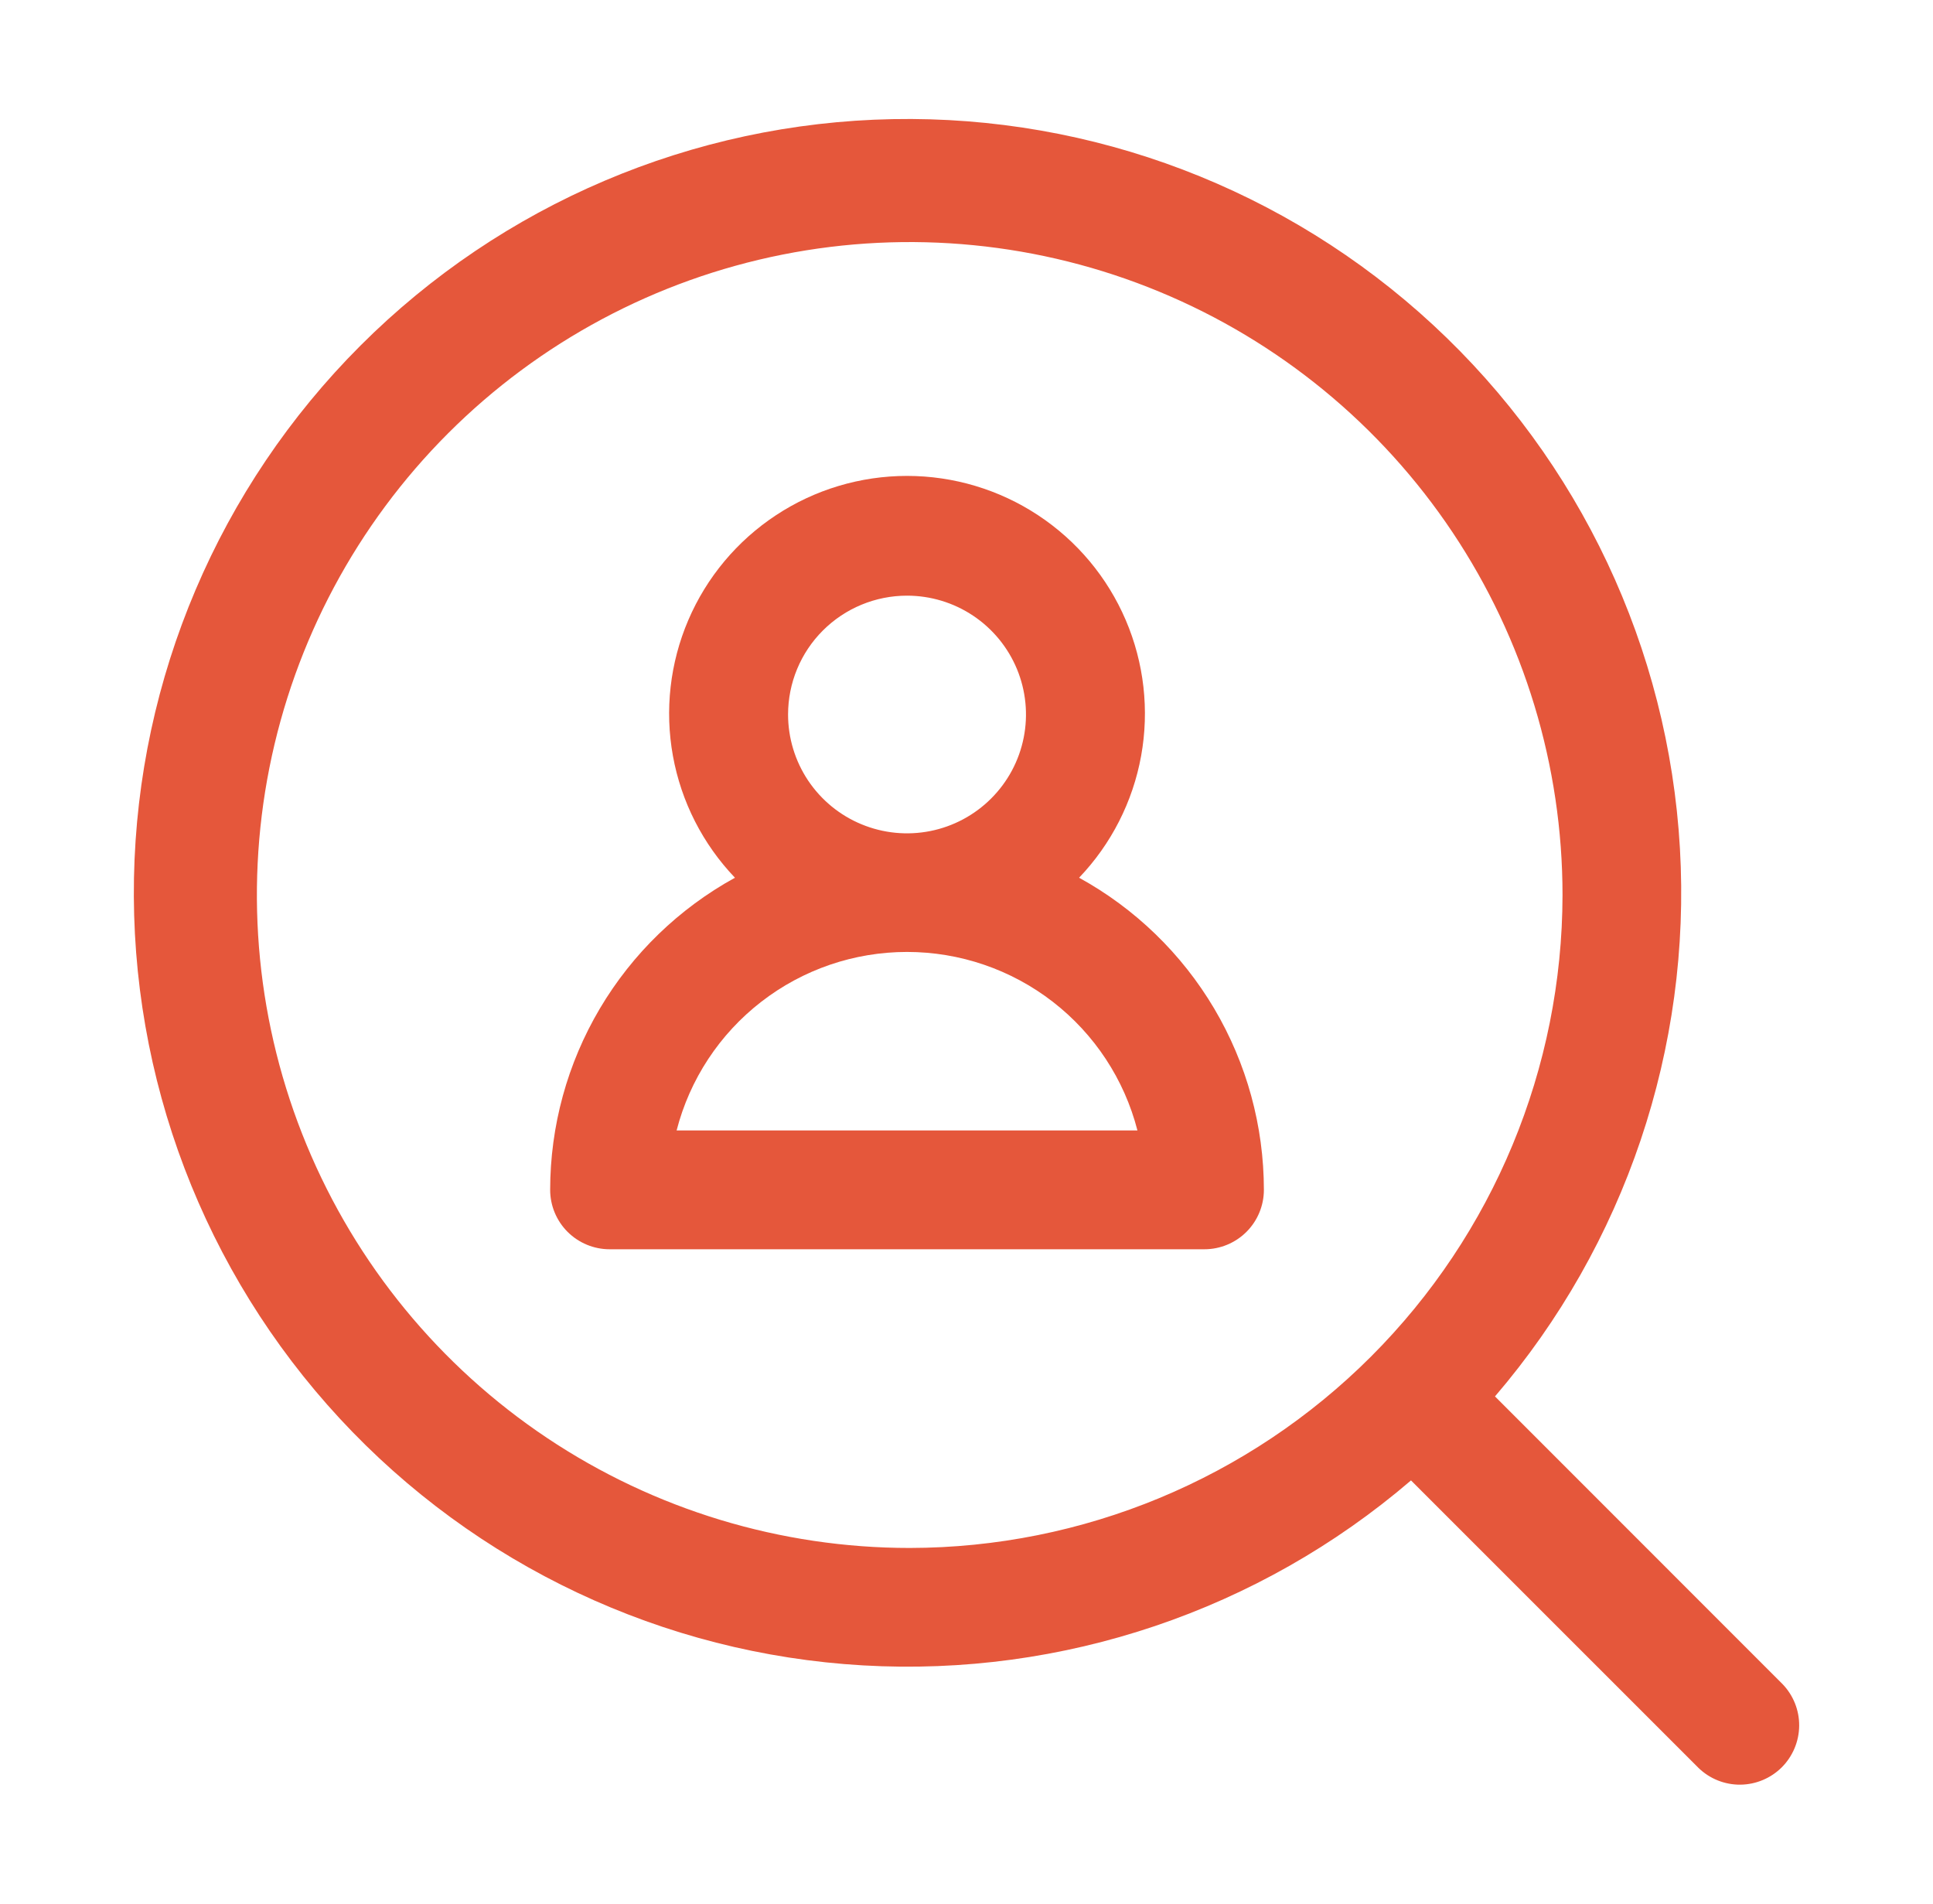
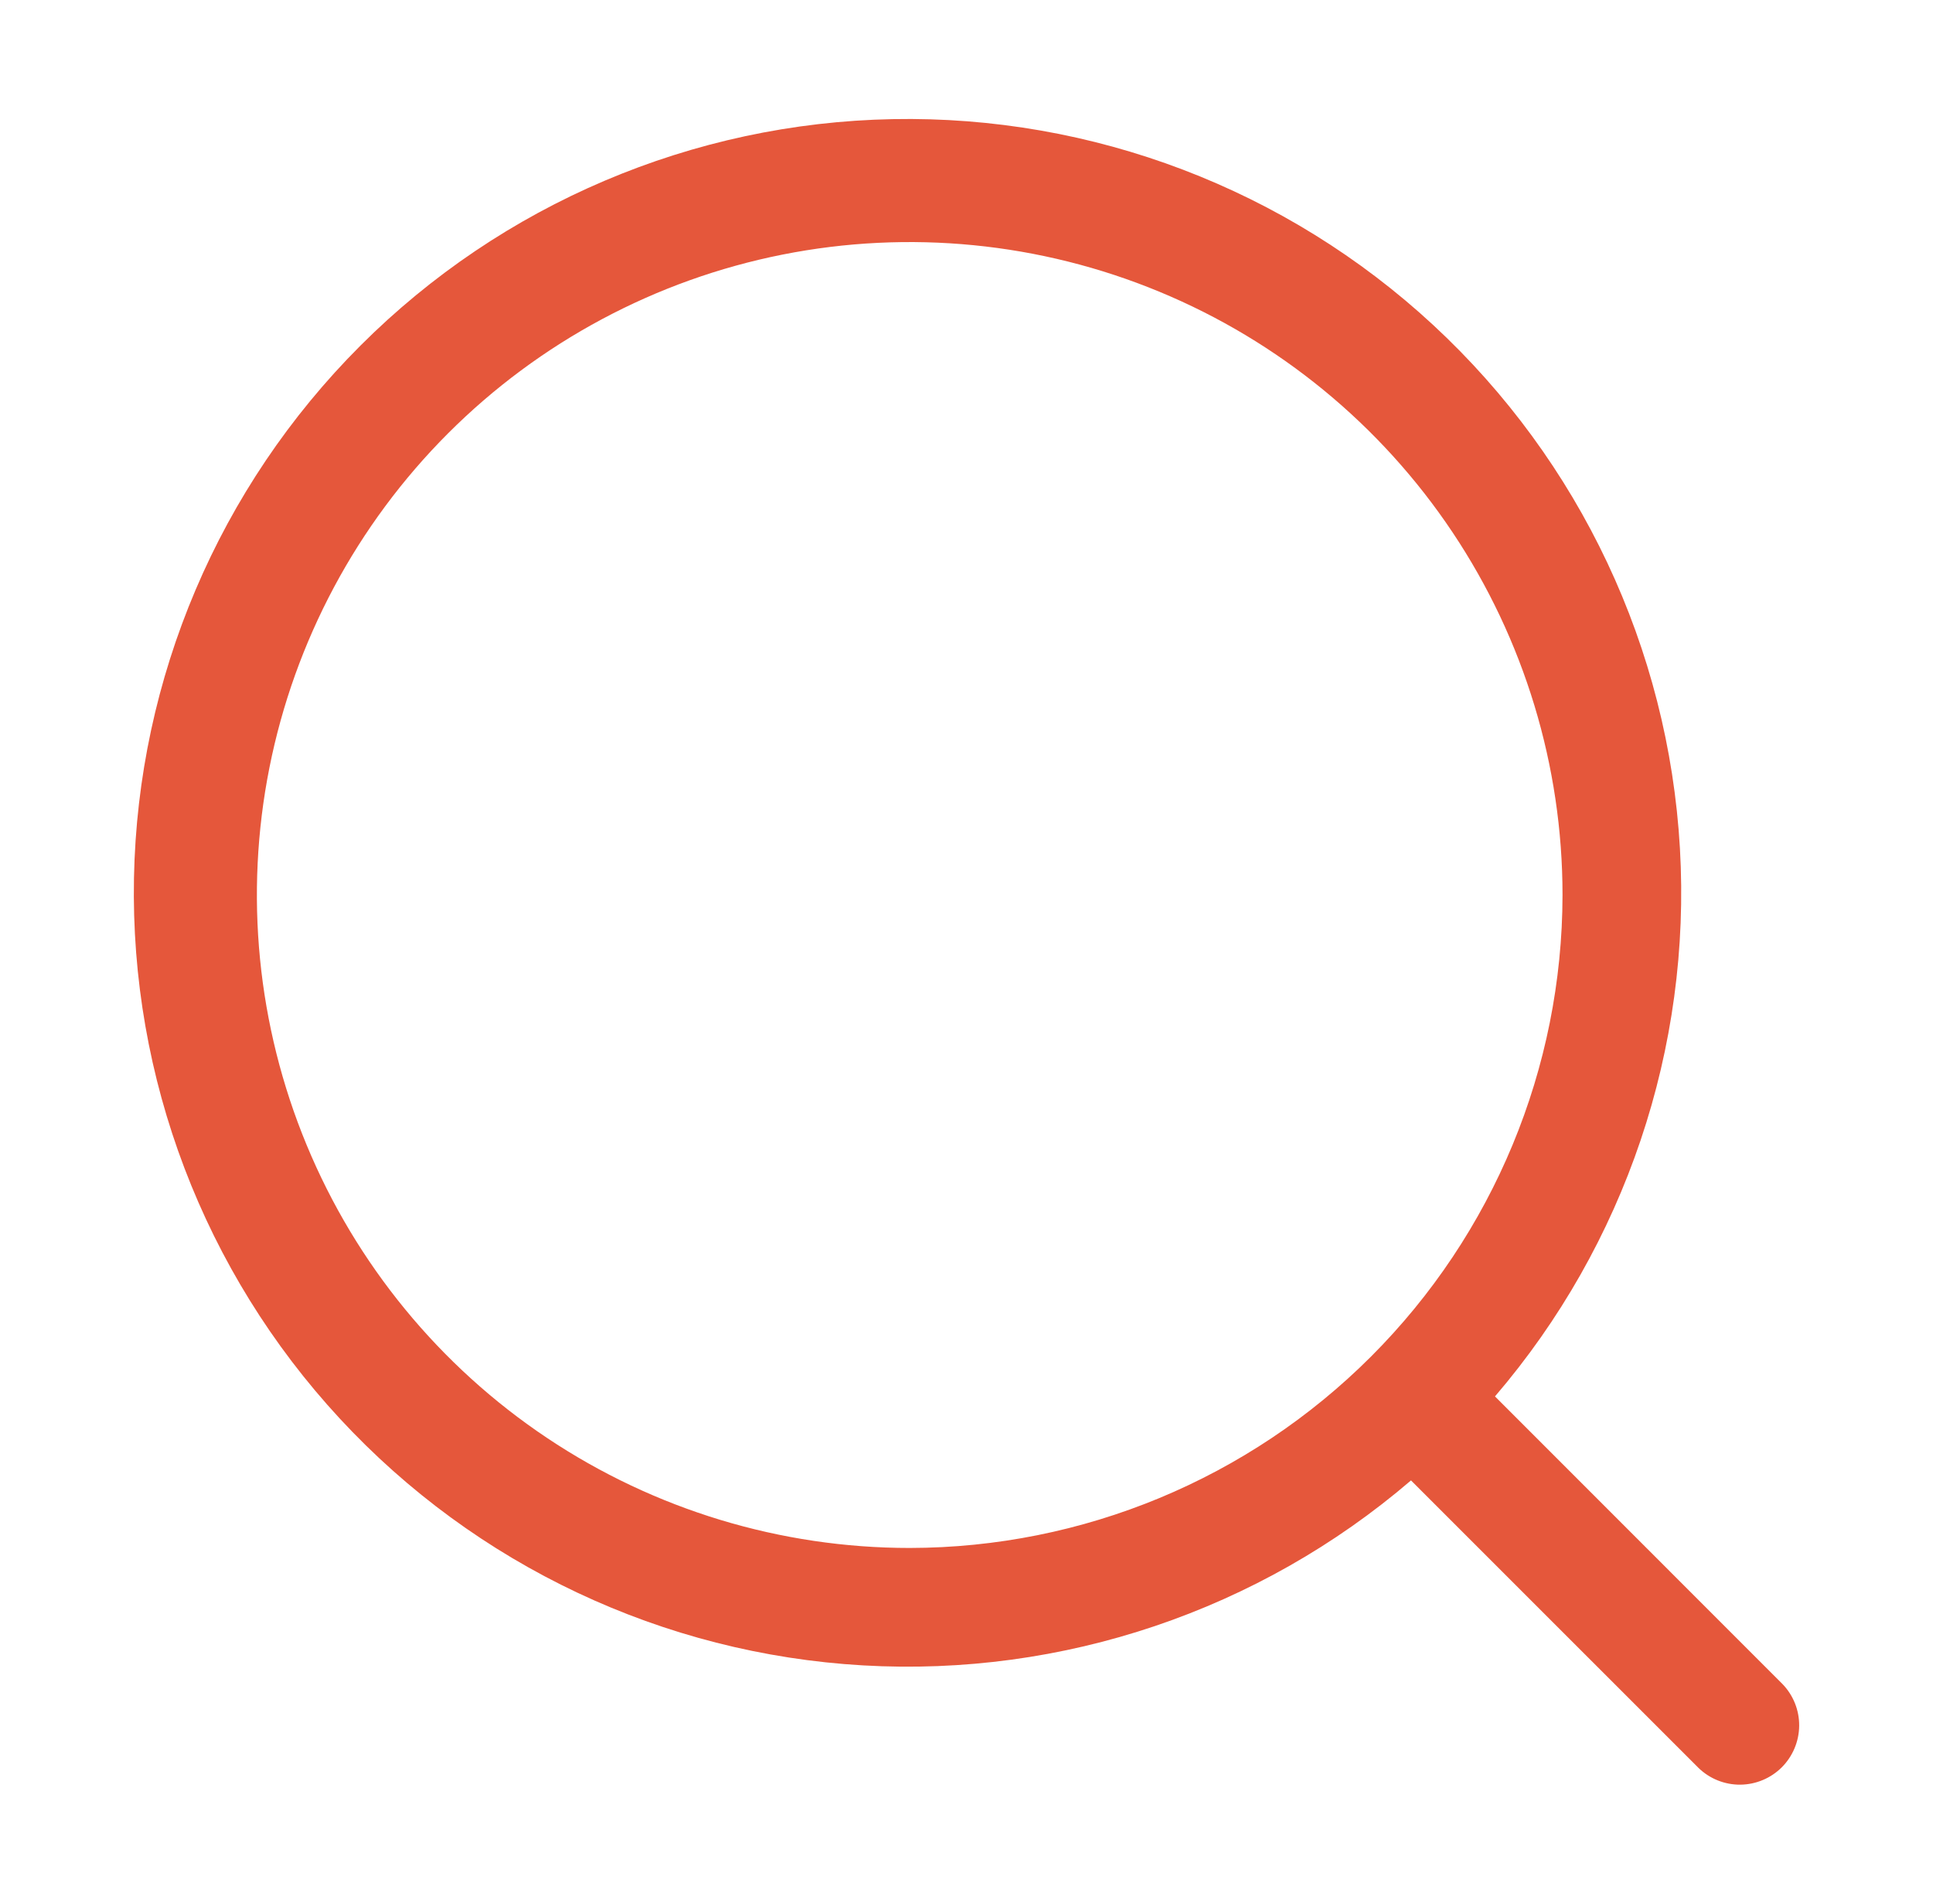
<svg xmlns="http://www.w3.org/2000/svg" width="65" height="64" viewBox="0 0 65 64" fill="none">
  <path d="M59.94 56.618L50.271 46.947C54.649 41.84 56.878 35.234 56.49 28.519C56.103 21.803 53.129 15.498 48.193 10.927C43.258 6.357 36.743 3.876 30.017 4.005C23.291 4.134 16.877 6.863 12.12 11.62C7.363 16.377 4.634 22.791 4.505 29.517C4.376 36.243 6.857 42.758 11.427 47.693C15.998 52.629 22.303 55.603 29.019 55.99C35.734 56.378 42.34 54.149 47.447 49.771L57.118 59.44C57.494 59.803 57.998 60.005 58.522 60C59.045 59.995 59.545 59.785 59.916 59.416C60.285 59.045 60.495 58.545 60.5 58.022C60.505 57.498 60.303 56.994 59.94 56.618ZM30.59 52.042C26.249 52.042 22.005 50.755 18.395 48.343C14.785 45.931 11.971 42.502 10.31 38.491C8.648 34.48 8.213 30.066 9.06 25.808C9.907 21.55 11.998 17.638 15.068 14.568C18.138 11.498 22.05 9.407 26.308 8.56C30.566 7.713 34.98 8.148 38.991 9.81C43.002 11.471 46.431 14.285 48.843 17.895C51.255 21.505 52.542 25.749 52.542 30.09C52.535 35.91 50.22 41.49 46.105 45.605C41.99 49.72 36.41 52.035 30.59 52.042Z" fill="#E5573B" />
-   <path d="M36.286 29.509C37.368 28.377 38.093 26.953 38.372 25.413C38.651 23.874 38.471 22.286 37.855 20.848C37.239 19.409 36.214 18.183 34.906 17.321C33.599 16.459 32.066 16 30.5 16C28.933 16 27.401 16.459 26.094 17.321C24.786 18.183 23.761 19.409 23.145 20.848C22.529 22.286 22.349 23.874 22.628 25.413C22.907 26.953 23.632 28.377 24.714 29.509C22.833 30.543 21.264 32.062 20.171 33.907C19.078 35.753 18.501 37.858 18.5 40.002C18.5 40.532 18.711 41.04 19.086 41.415C19.461 41.789 19.97 42 20.5 42H40.5C41.03 42 41.539 41.789 41.914 41.415C42.289 41.04 42.5 40.532 42.5 40.002C42.499 37.858 41.922 35.753 40.829 33.907C39.736 32.062 38.167 30.543 36.286 29.509ZM30.5 20.026C31.291 20.026 32.065 20.26 32.722 20.699C33.38 21.138 33.893 21.762 34.196 22.492C34.498 23.222 34.578 24.026 34.423 24.801C34.269 25.576 33.888 26.288 33.328 26.846C32.769 27.405 32.056 27.786 31.28 27.94C30.504 28.094 29.7 28.015 28.969 27.712C28.238 27.41 27.614 26.898 27.174 26.241C26.735 25.584 26.5 24.811 26.5 24.021C26.5 22.962 26.921 21.945 27.672 21.196C28.422 20.447 29.439 20.026 30.5 20.026ZM22.752 38.005C23.194 36.288 24.195 34.766 25.598 33.68C27 32.593 28.725 32.004 30.5 32.004C32.275 32.004 33.999 32.593 35.402 33.68C36.805 34.766 37.806 36.288 38.248 38.005H22.752Z" fill="#E5573B" />
</svg>